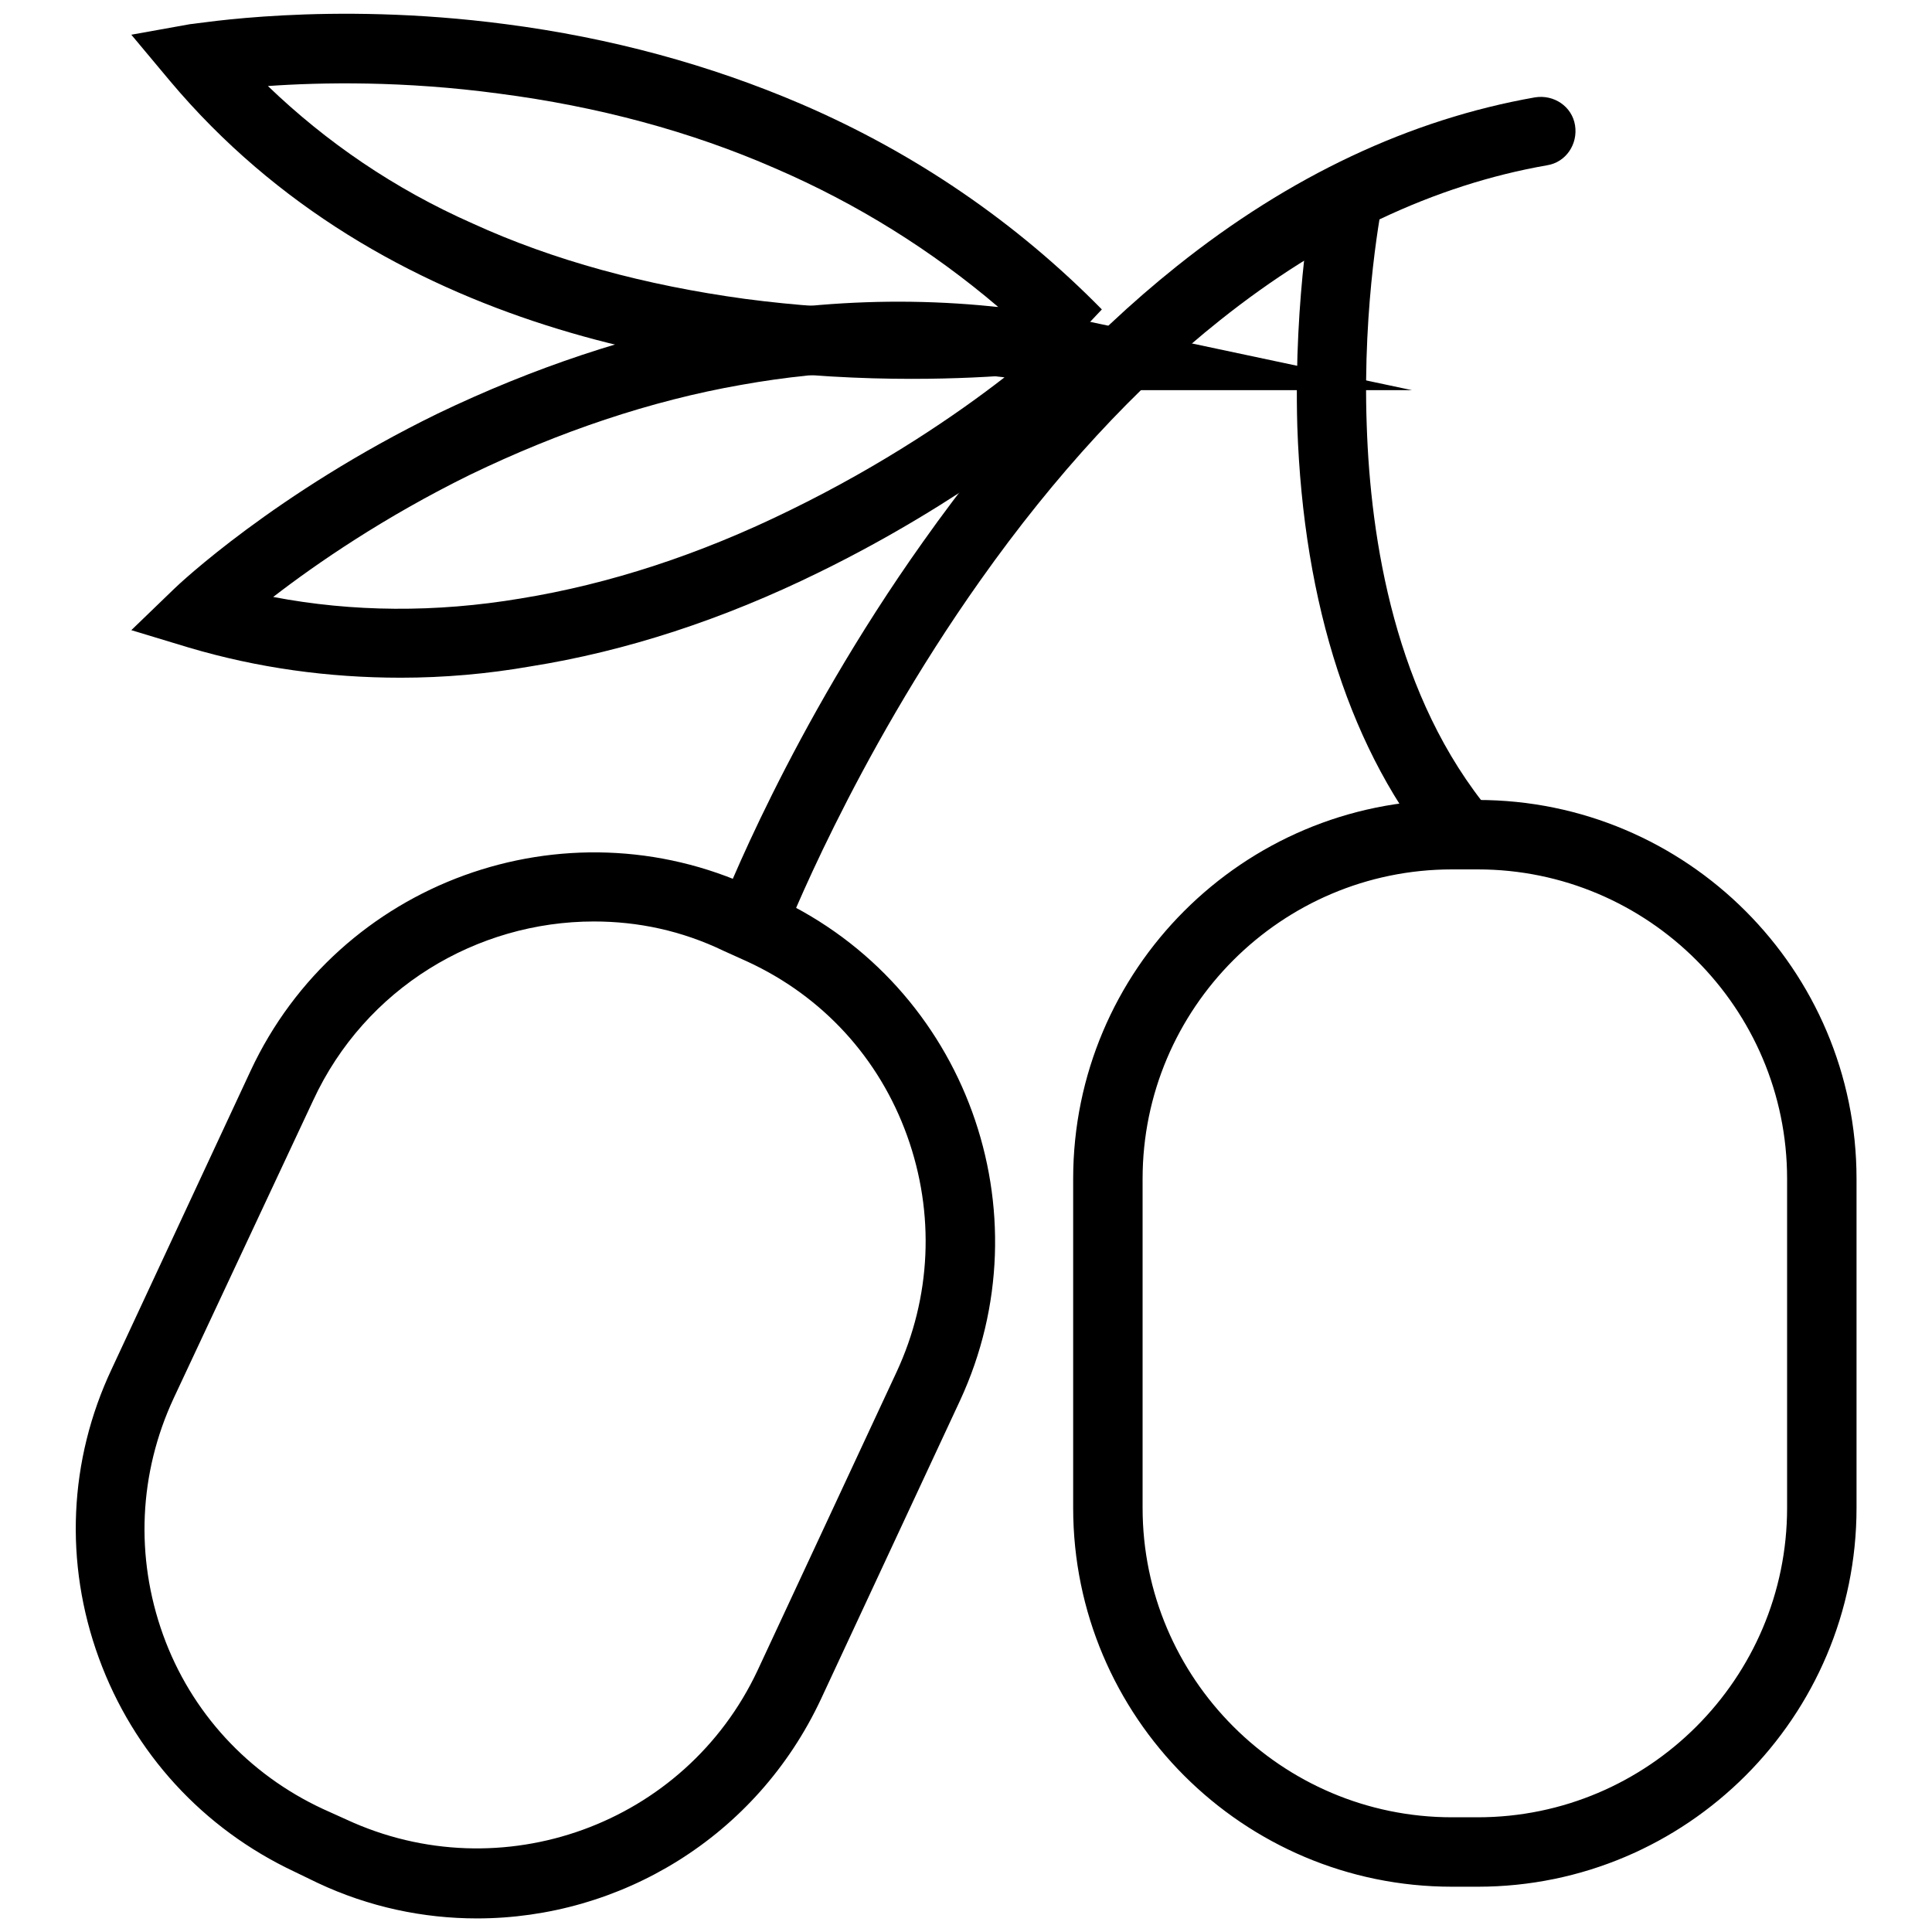
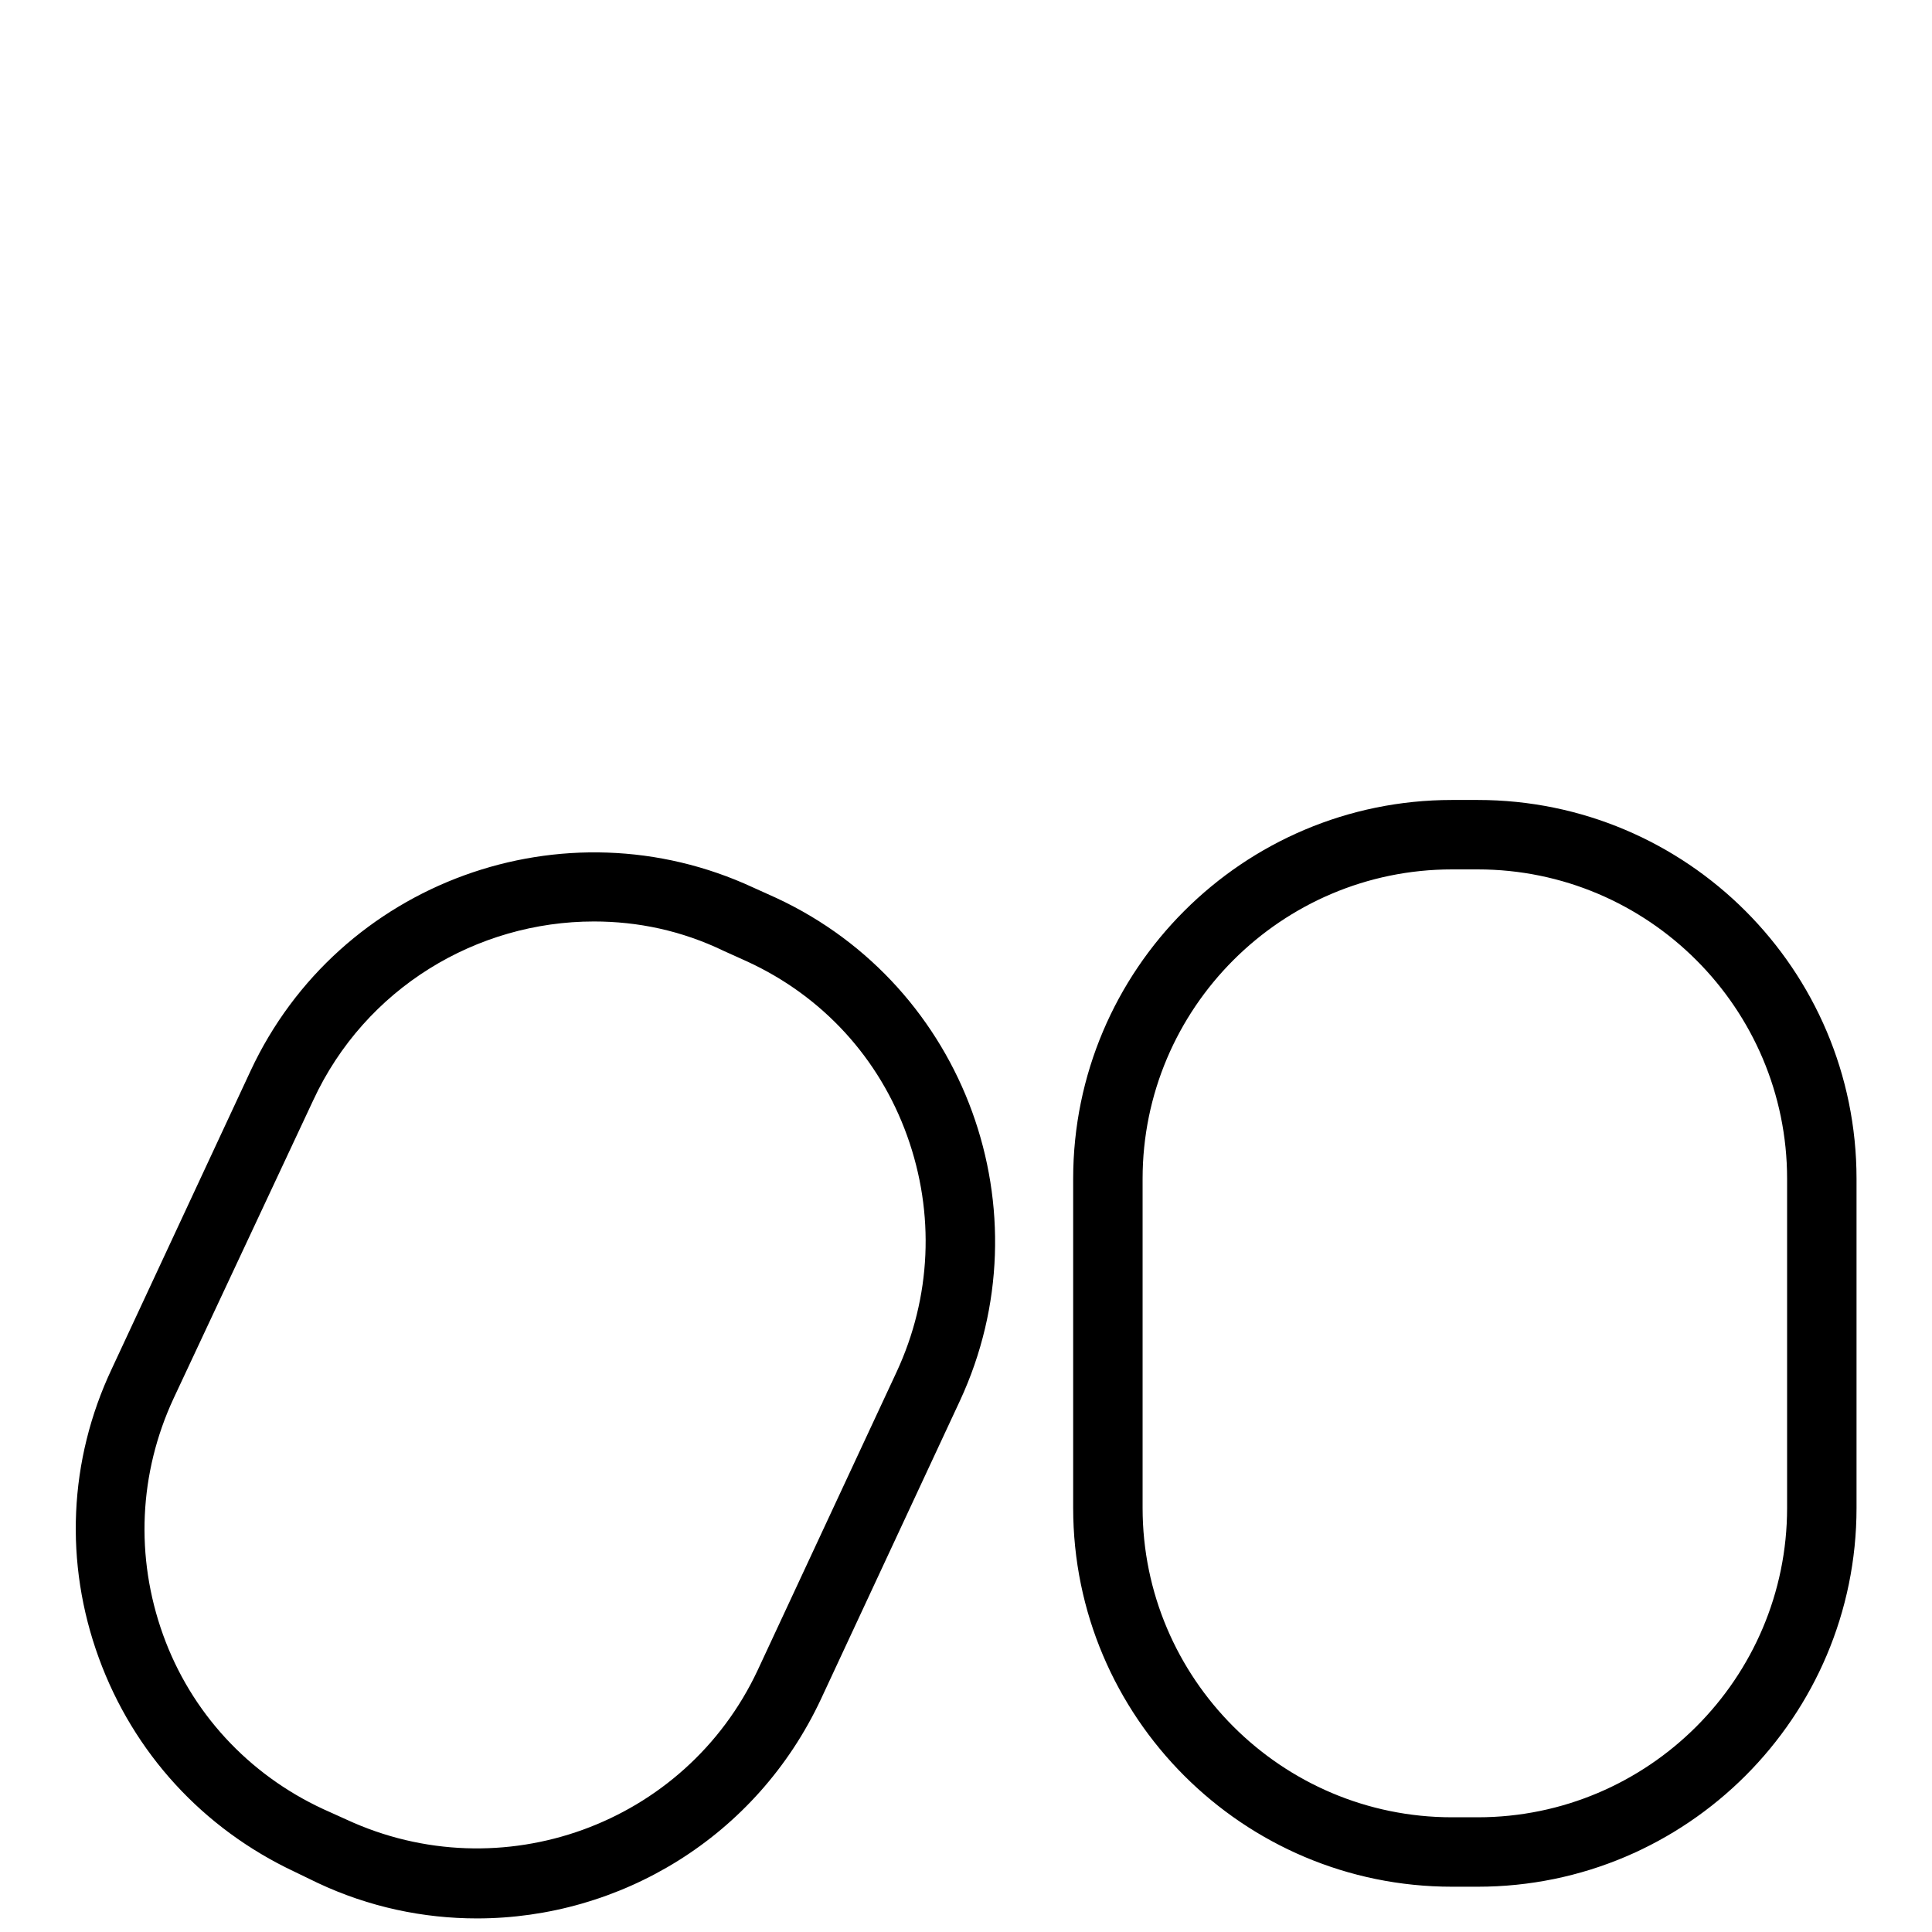
<svg xmlns="http://www.w3.org/2000/svg" version="1.1" x="0px" y="0px" viewBox="0 0 256 256" enable-background="new 0 0 256 256" xml:space="preserve">
  <g>
    <path fill="#000000" d="M195.8,250h-3.4c-27.7,0-50.2-22.5-50.2-50.2v-43.6c0-27.7,22.5-50.2,50.2-50.2h3.4 c27.7,0,50.2,22.5,50.2,50.2v43.6C246,227.5,223.5,250,195.8,250z M192.4,115.2c-22.6,0-41,18.4-41,41v43.6c0,22.6,18.4,41,41,41 h3.4c22.6,0,41-18.4,41-41v-43.6c0-22.6-18.4-41-41-41H192.4z M63.2,254.2c-7.1,0-14.3-1.5-21.1-4.7L39,248 c-12.1-5.7-21.3-15.7-25.9-28.3c-4.6-12.6-4-26.2,1.7-38.3l18.4-39.5c11.7-25.1,41.6-35.9,66.6-24.3l3.1,1.4 c25.1,11.7,35.9,41.6,24.3,66.6l-18.4,39.5C100.2,243.5,82.1,254.2,63.2,254.2z M78.7,122.1c-15.5,0-30.3,8.8-37.2,23.7L23,185.3 c-4.6,9.9-5.1,21-1.4,31.3s11.3,18.5,21.2,23.1l3.1,1.4c20.5,9.5,44.9,0.7,54.5-19.8l18.4-39.5c4.6-9.9,5.1-21,1.4-31.3 C116.5,140.2,109,132,99,127.4l-3.1-1.4C90.3,123.3,84.5,122.1,78.7,122.1z" />
-     <path fill="#000000" d="M99.5,127c-0.5,0-1.1-0.1-1.6-0.3c-2.4-0.9-3.6-3.6-2.6-5.9c0.4-1,9.3-24.1,27-49 c10.4-14.7,21.7-27,33.6-36.5c15-12,31-19.5,47.5-22.4c2.5-0.4,4.9,1.2,5.3,3.7c0.4,2.5-1.2,4.9-3.7,5.3 c-14.9,2.6-29.5,9.5-43.3,20.5c-11.2,8.9-21.9,20.5-31.8,34.5c-17,24-25.9,47-26,47.2C103.1,125.9,101.3,127,99.5,127z" />
-     <path fill="#000000" d="M190.6,113.6c-11.5-13.7-17.9-33.4-18.7-57.1c-0.5-17.6,2.2-31.1,2.3-31.7l9,1.9l-4.5-0.9l4.5,0.9 c0,0.1-2.7,13.2-2.1,29.7c0.5,15,3.7,36,16.5,51.3L190.6,113.6z M120.8,50.2c-26.5,0-70-5.8-98.3-39.5l-5.1-6.1l7.8-1.4 C25.9,3.2,43.4,0.1,67,3.2C80.9,5,94.1,8.6,106.2,13.8c15.1,6.5,28.5,15.7,39.8,27.2l-3.2,3.4l0.6,4.3h-0.1 C140.8,49.1,132.4,50.2,120.8,50.2L120.8,50.2z M35.5,11.4c7.7,7.4,16.7,13.6,27.1,18.2c10.7,4.9,22.9,8.2,36.1,10 c13.6,1.8,25.6,1.6,33.6,1.1c-8.8-7.5-18.7-13.7-29.6-18.4c-11.2-4.9-23.5-8.2-36.6-9.9C53.5,10.7,42.6,10.9,35.5,11.4z" />
-     <path fill="#000000" d="M53.1,89.8c-9.6,0-19-1.3-28.1-4l-7.6-2.3l5.7-5.5c0.5-0.5,13.4-12.7,34.9-23.2 C70.7,48.7,83.6,44.4,96.5,42c16.2-2.9,32.5-2.7,48.2,0.7l42.4,9h-41.7c-4.6,4-18,14.9-36.8,24.1c-12.8,6.3-25.7,10.5-38.3,12.5 C64.6,89.3,58.8,89.8,53.1,89.8z M36.2,79.1c10.5,2,21.5,2.1,32.8,0.2c11.7-1.9,23.7-5.8,35.7-11.7c12.3-6,22.1-12.7,28.4-17.6 c-11.5-1.4-23.2-1.1-34.9,1c-12,2.1-24.1,6.2-35.9,11.9C50.9,68.5,41.9,74.7,36.2,79.1L36.2,79.1z" />
  </g>
</svg>